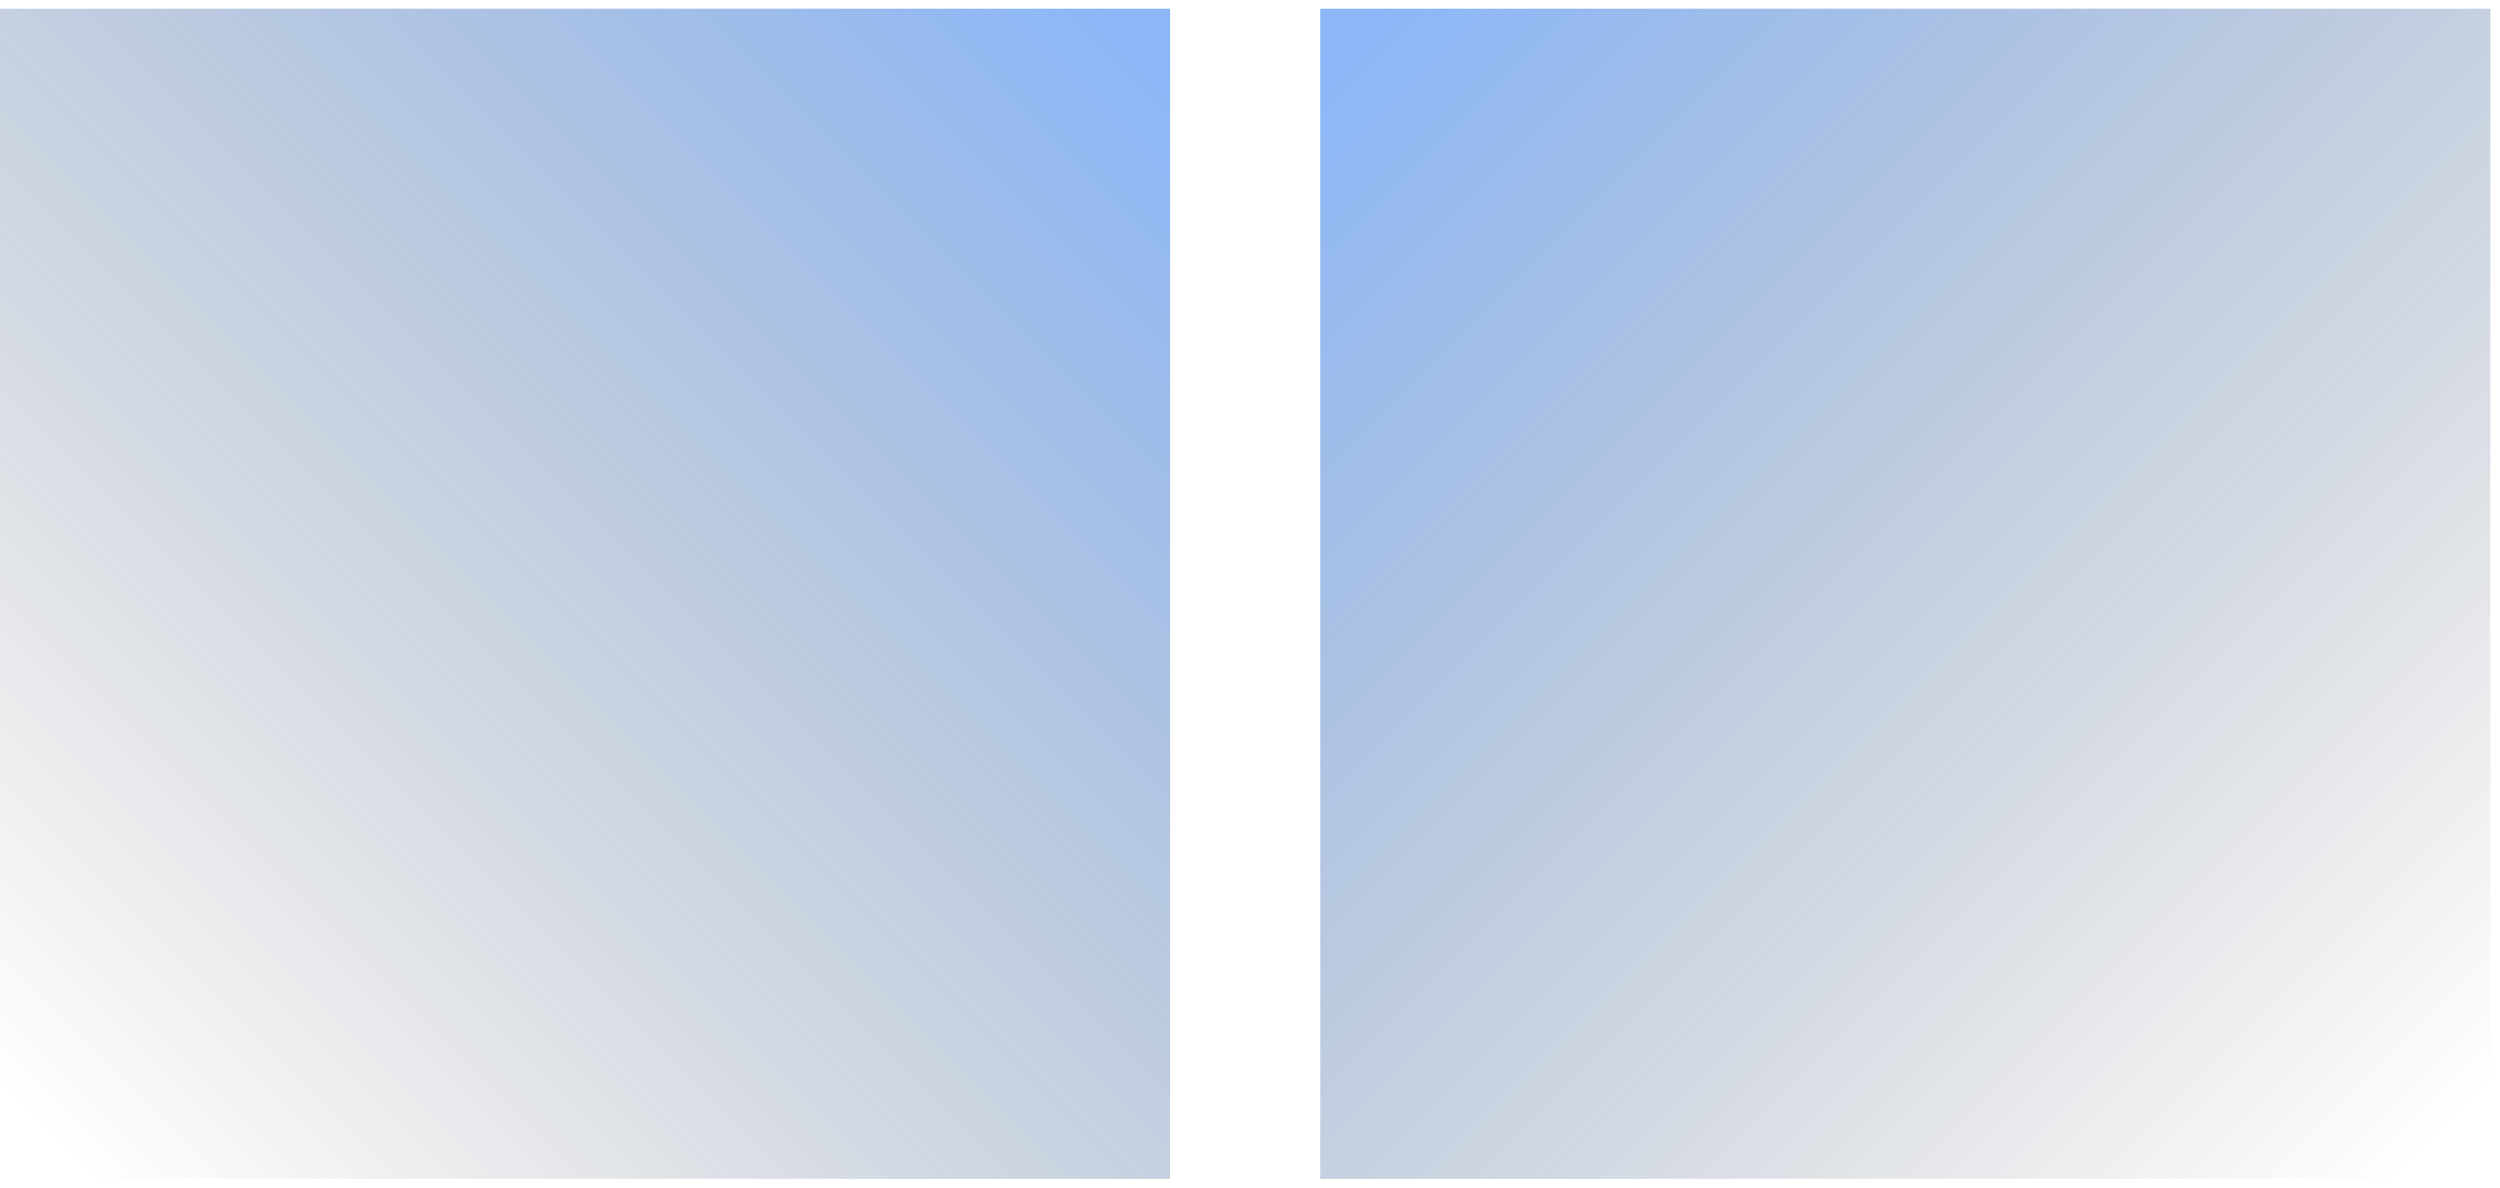
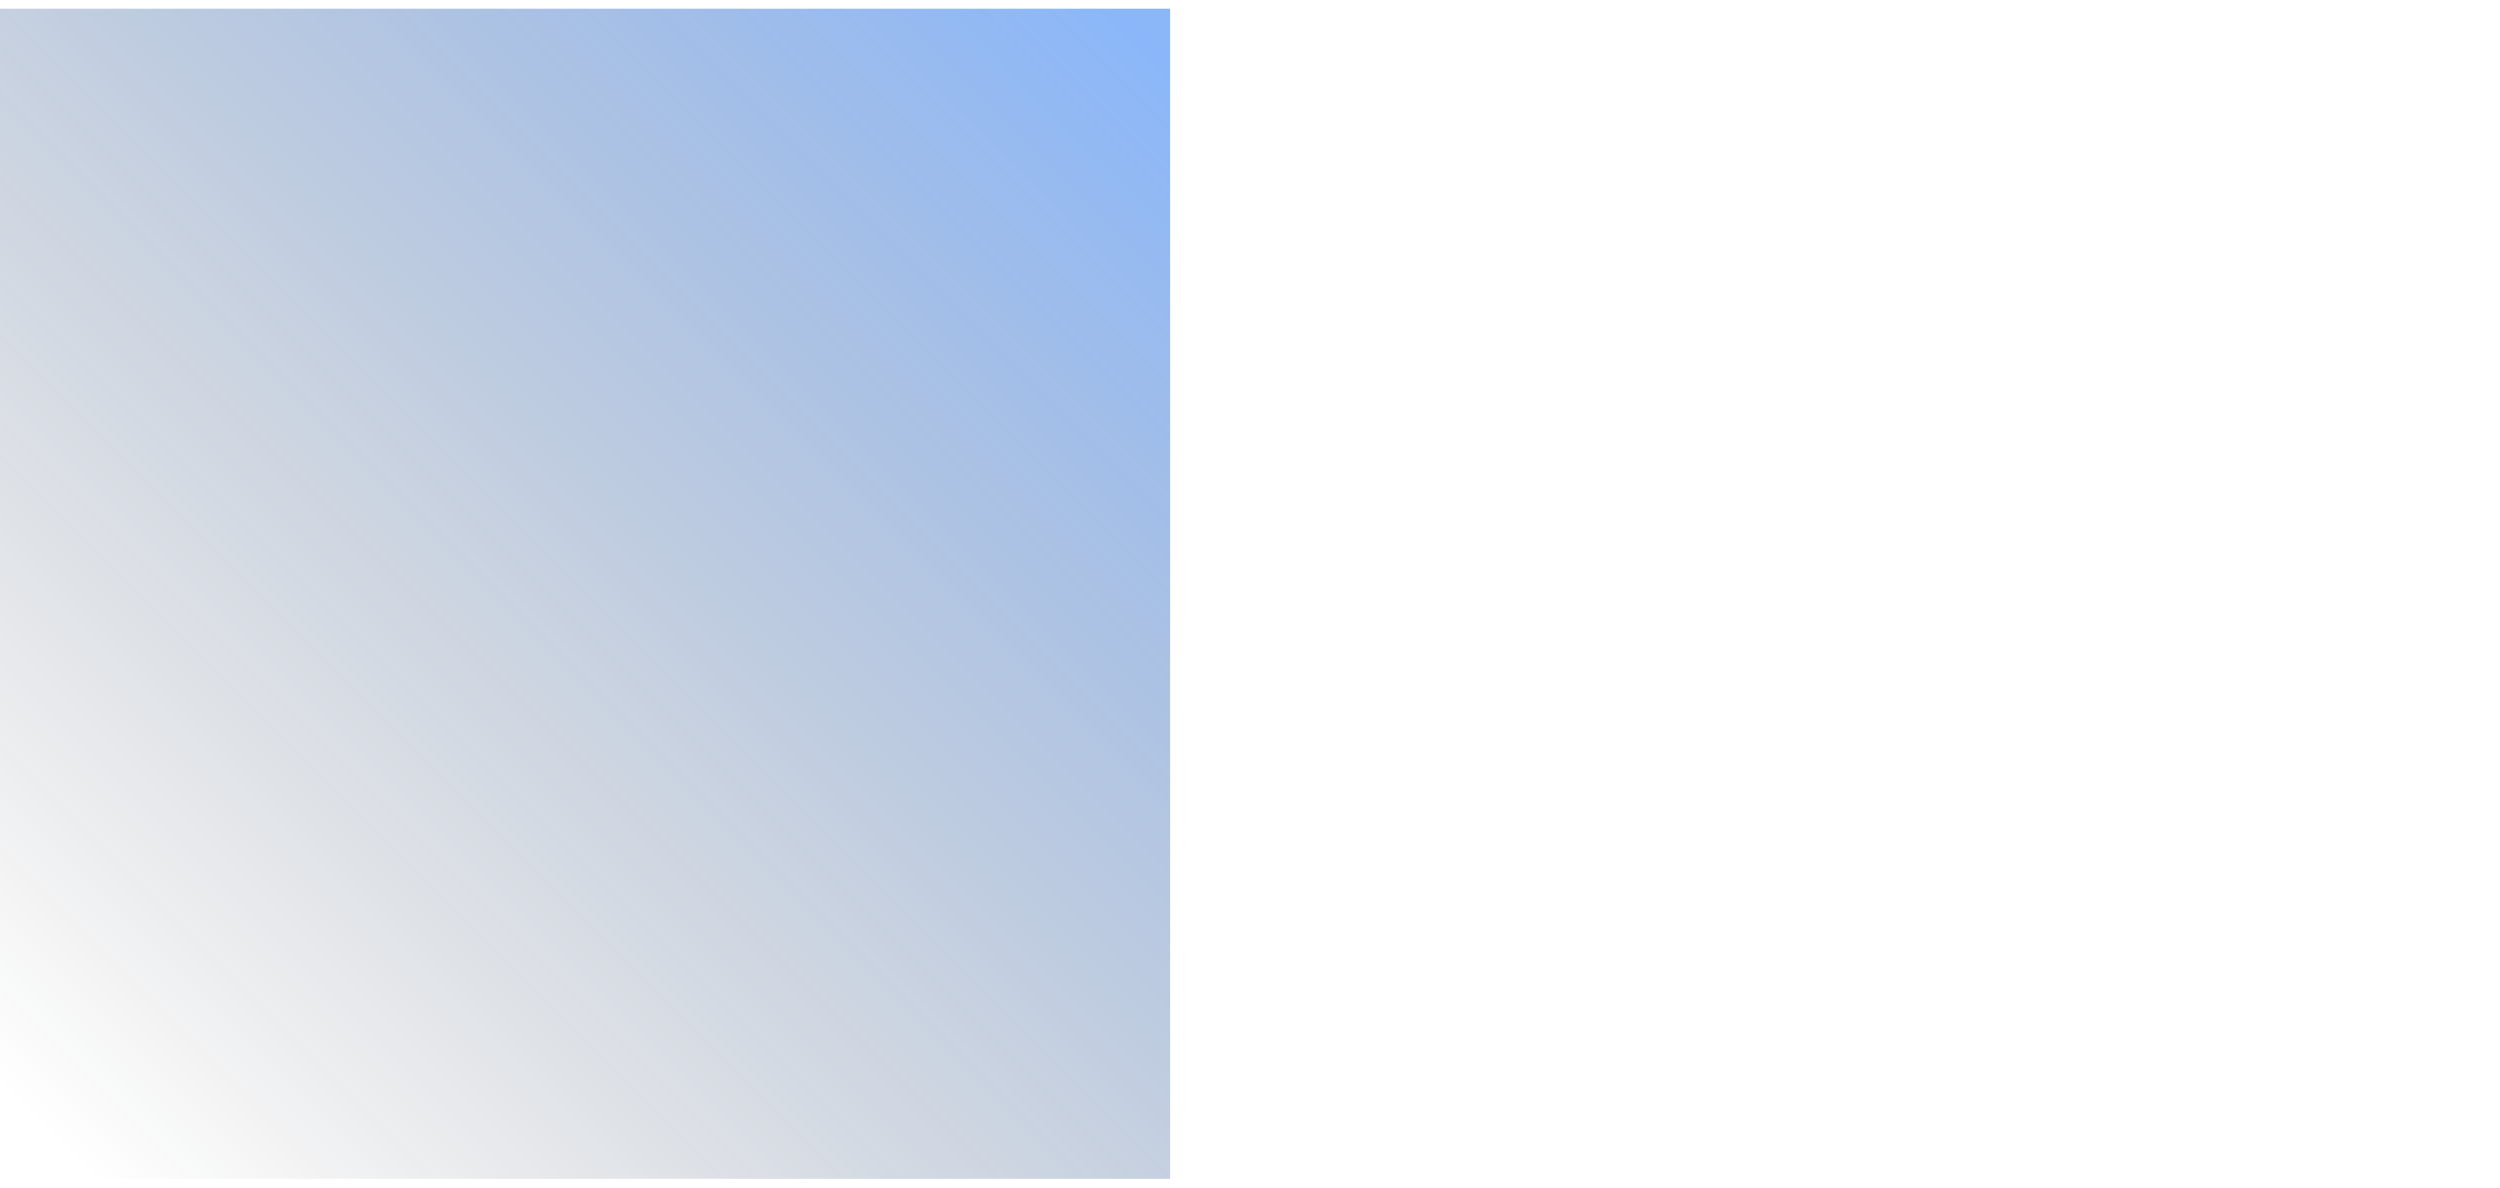
<svg xmlns="http://www.w3.org/2000/svg" width="40" height="19" viewBox="0 0 40 19" fill="none">
  <rect x="18.722" y="0.139" width="18.722" height="18.722" transform="rotate(90 18.722 0.139)" fill="url(#paint0_linear_219_9)" />
-   <rect width="18.722" height="18.722" transform="matrix(4.37114e-08 1 1 -4.37114e-08 21.124 0.139)" fill="url(#paint1_linear_219_9)" />
  <defs>
    <linearGradient id="paint0_linear_219_9" x1="36.566" y1="18.284" x2="19.011" y2="0.729" gradientUnits="userSpaceOnUse">
      <stop stop-color="#0F1012" stop-opacity="0" />
      <stop offset="1" stop-color="#176FF4" stop-opacity="0.5" />
    </linearGradient>
    <linearGradient id="paint1_linear_219_9" x1="17.844" y1="18.145" x2="0.289" y2="0.59" gradientUnits="userSpaceOnUse">
      <stop stop-color="#0F1012" stop-opacity="0" />
      <stop offset="1" stop-color="#176FF4" stop-opacity="0.5" />
    </linearGradient>
  </defs>
</svg>